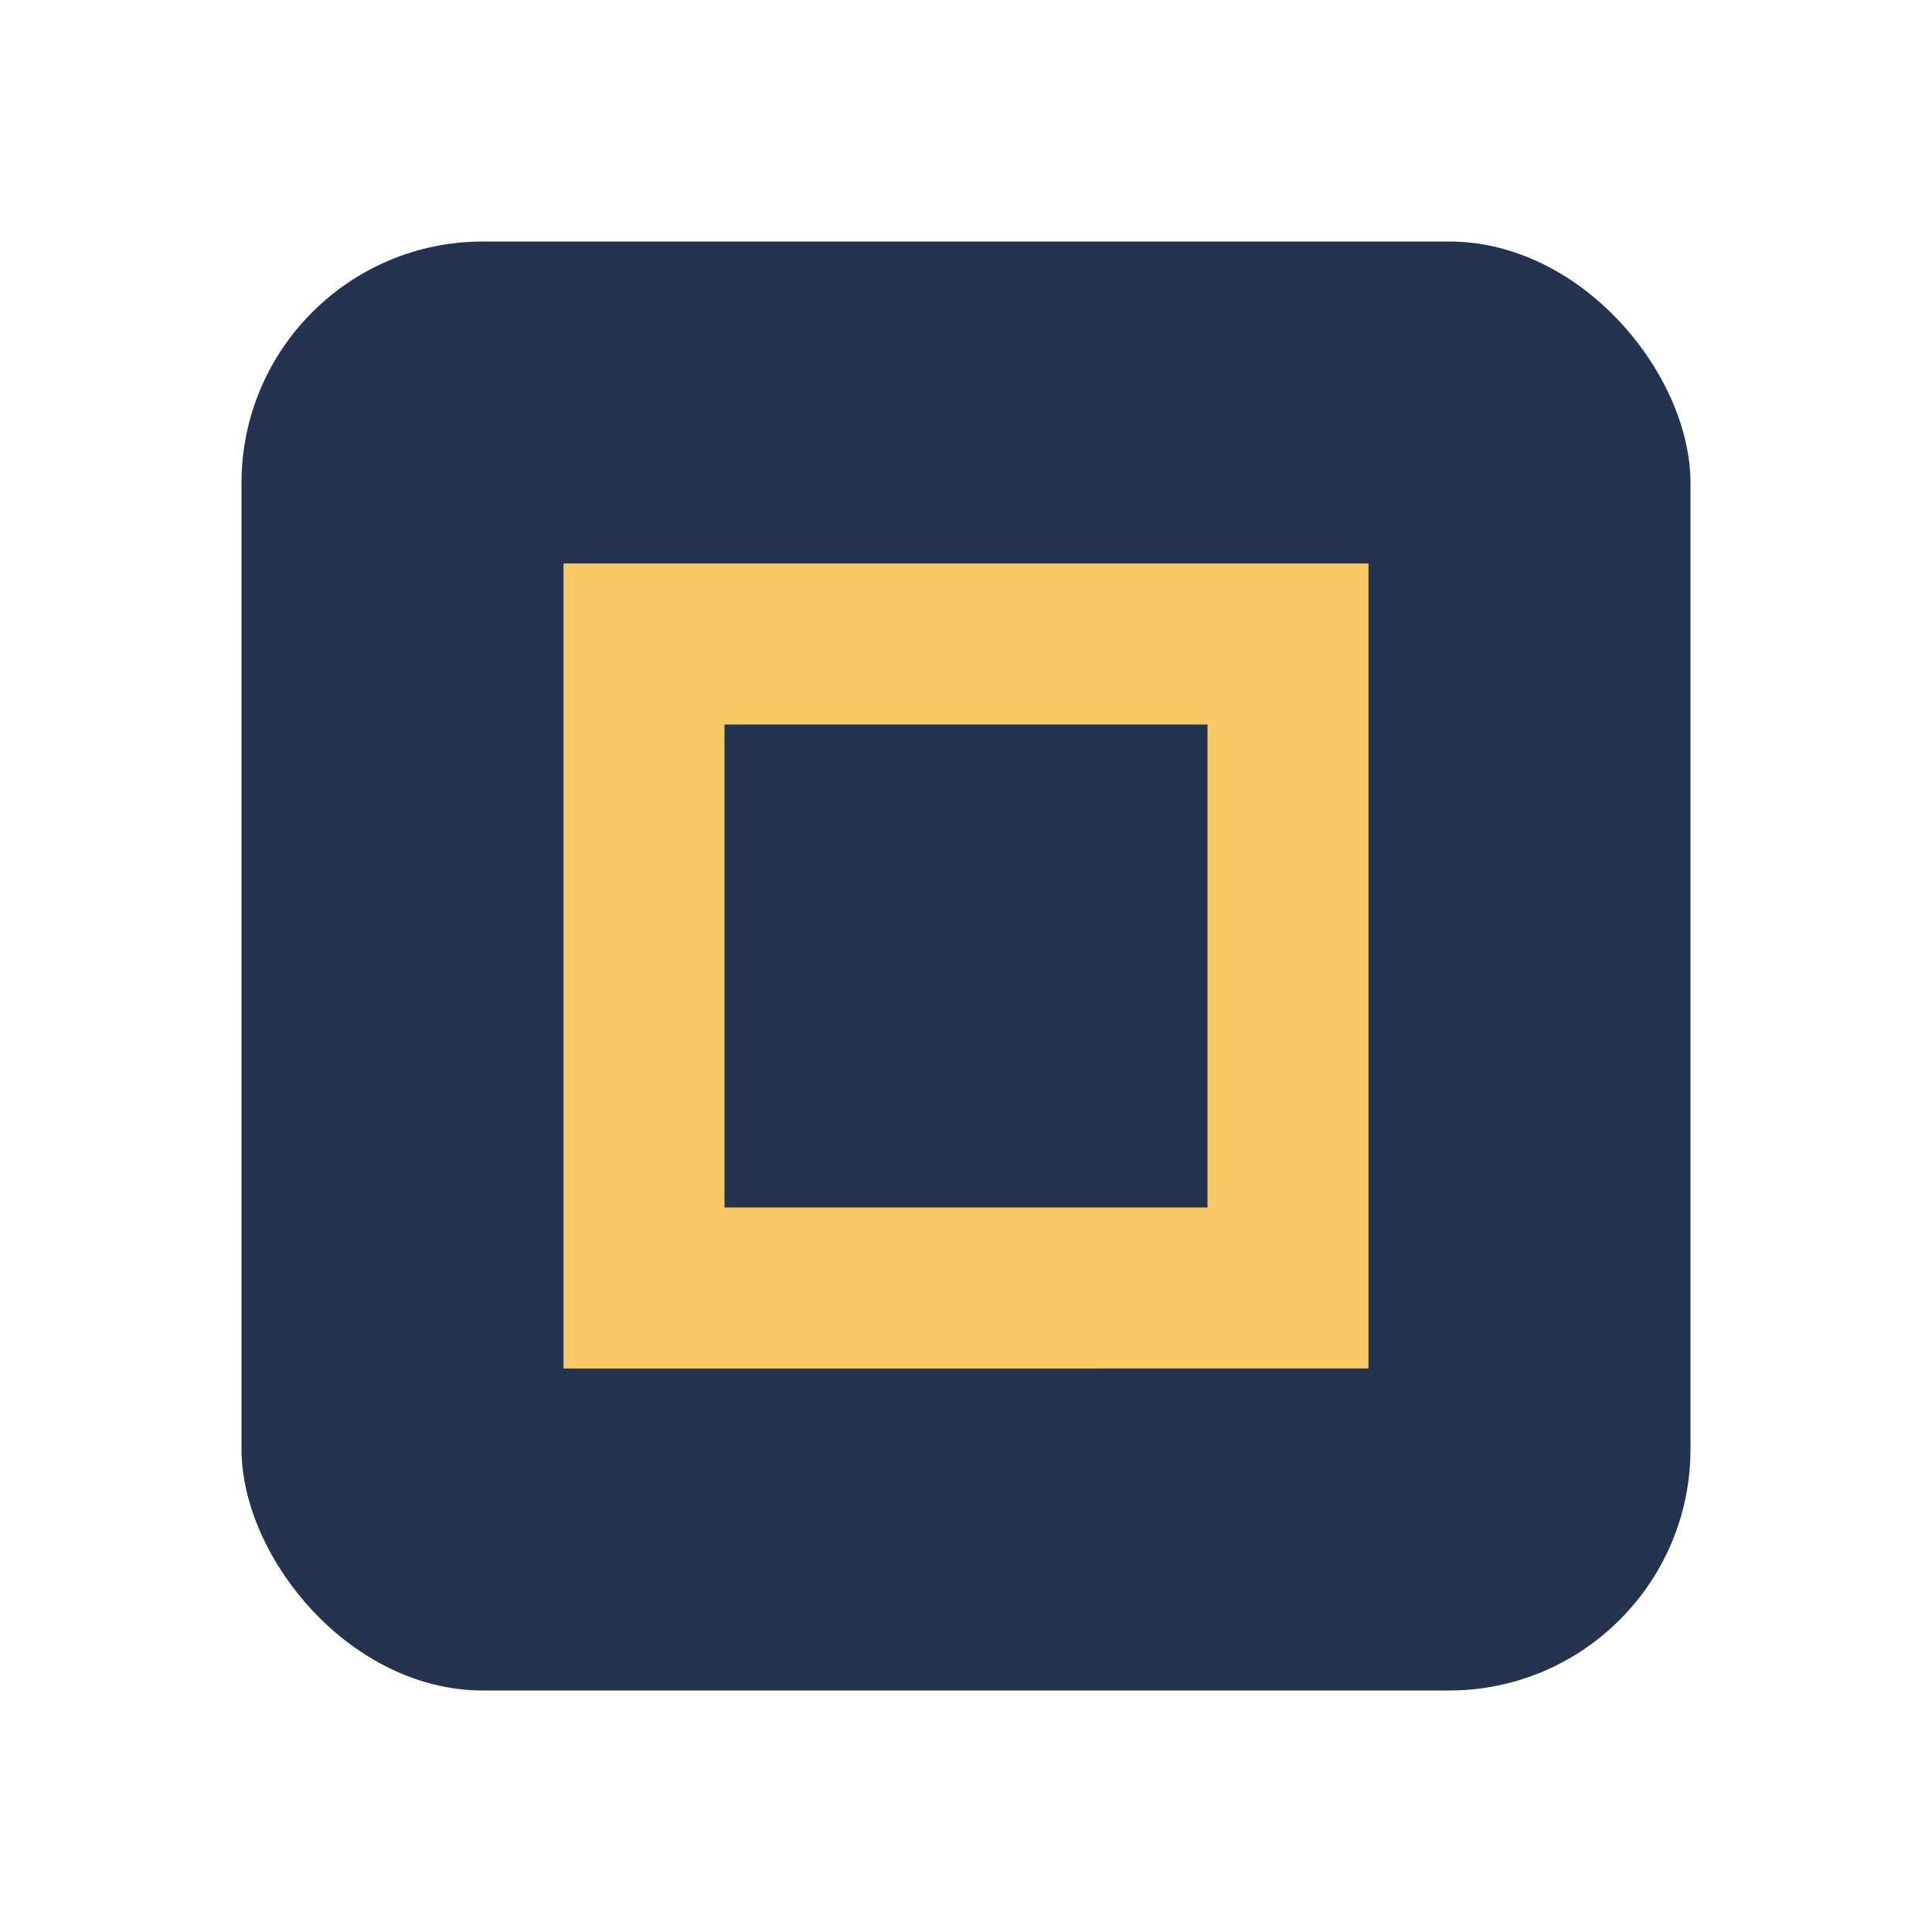
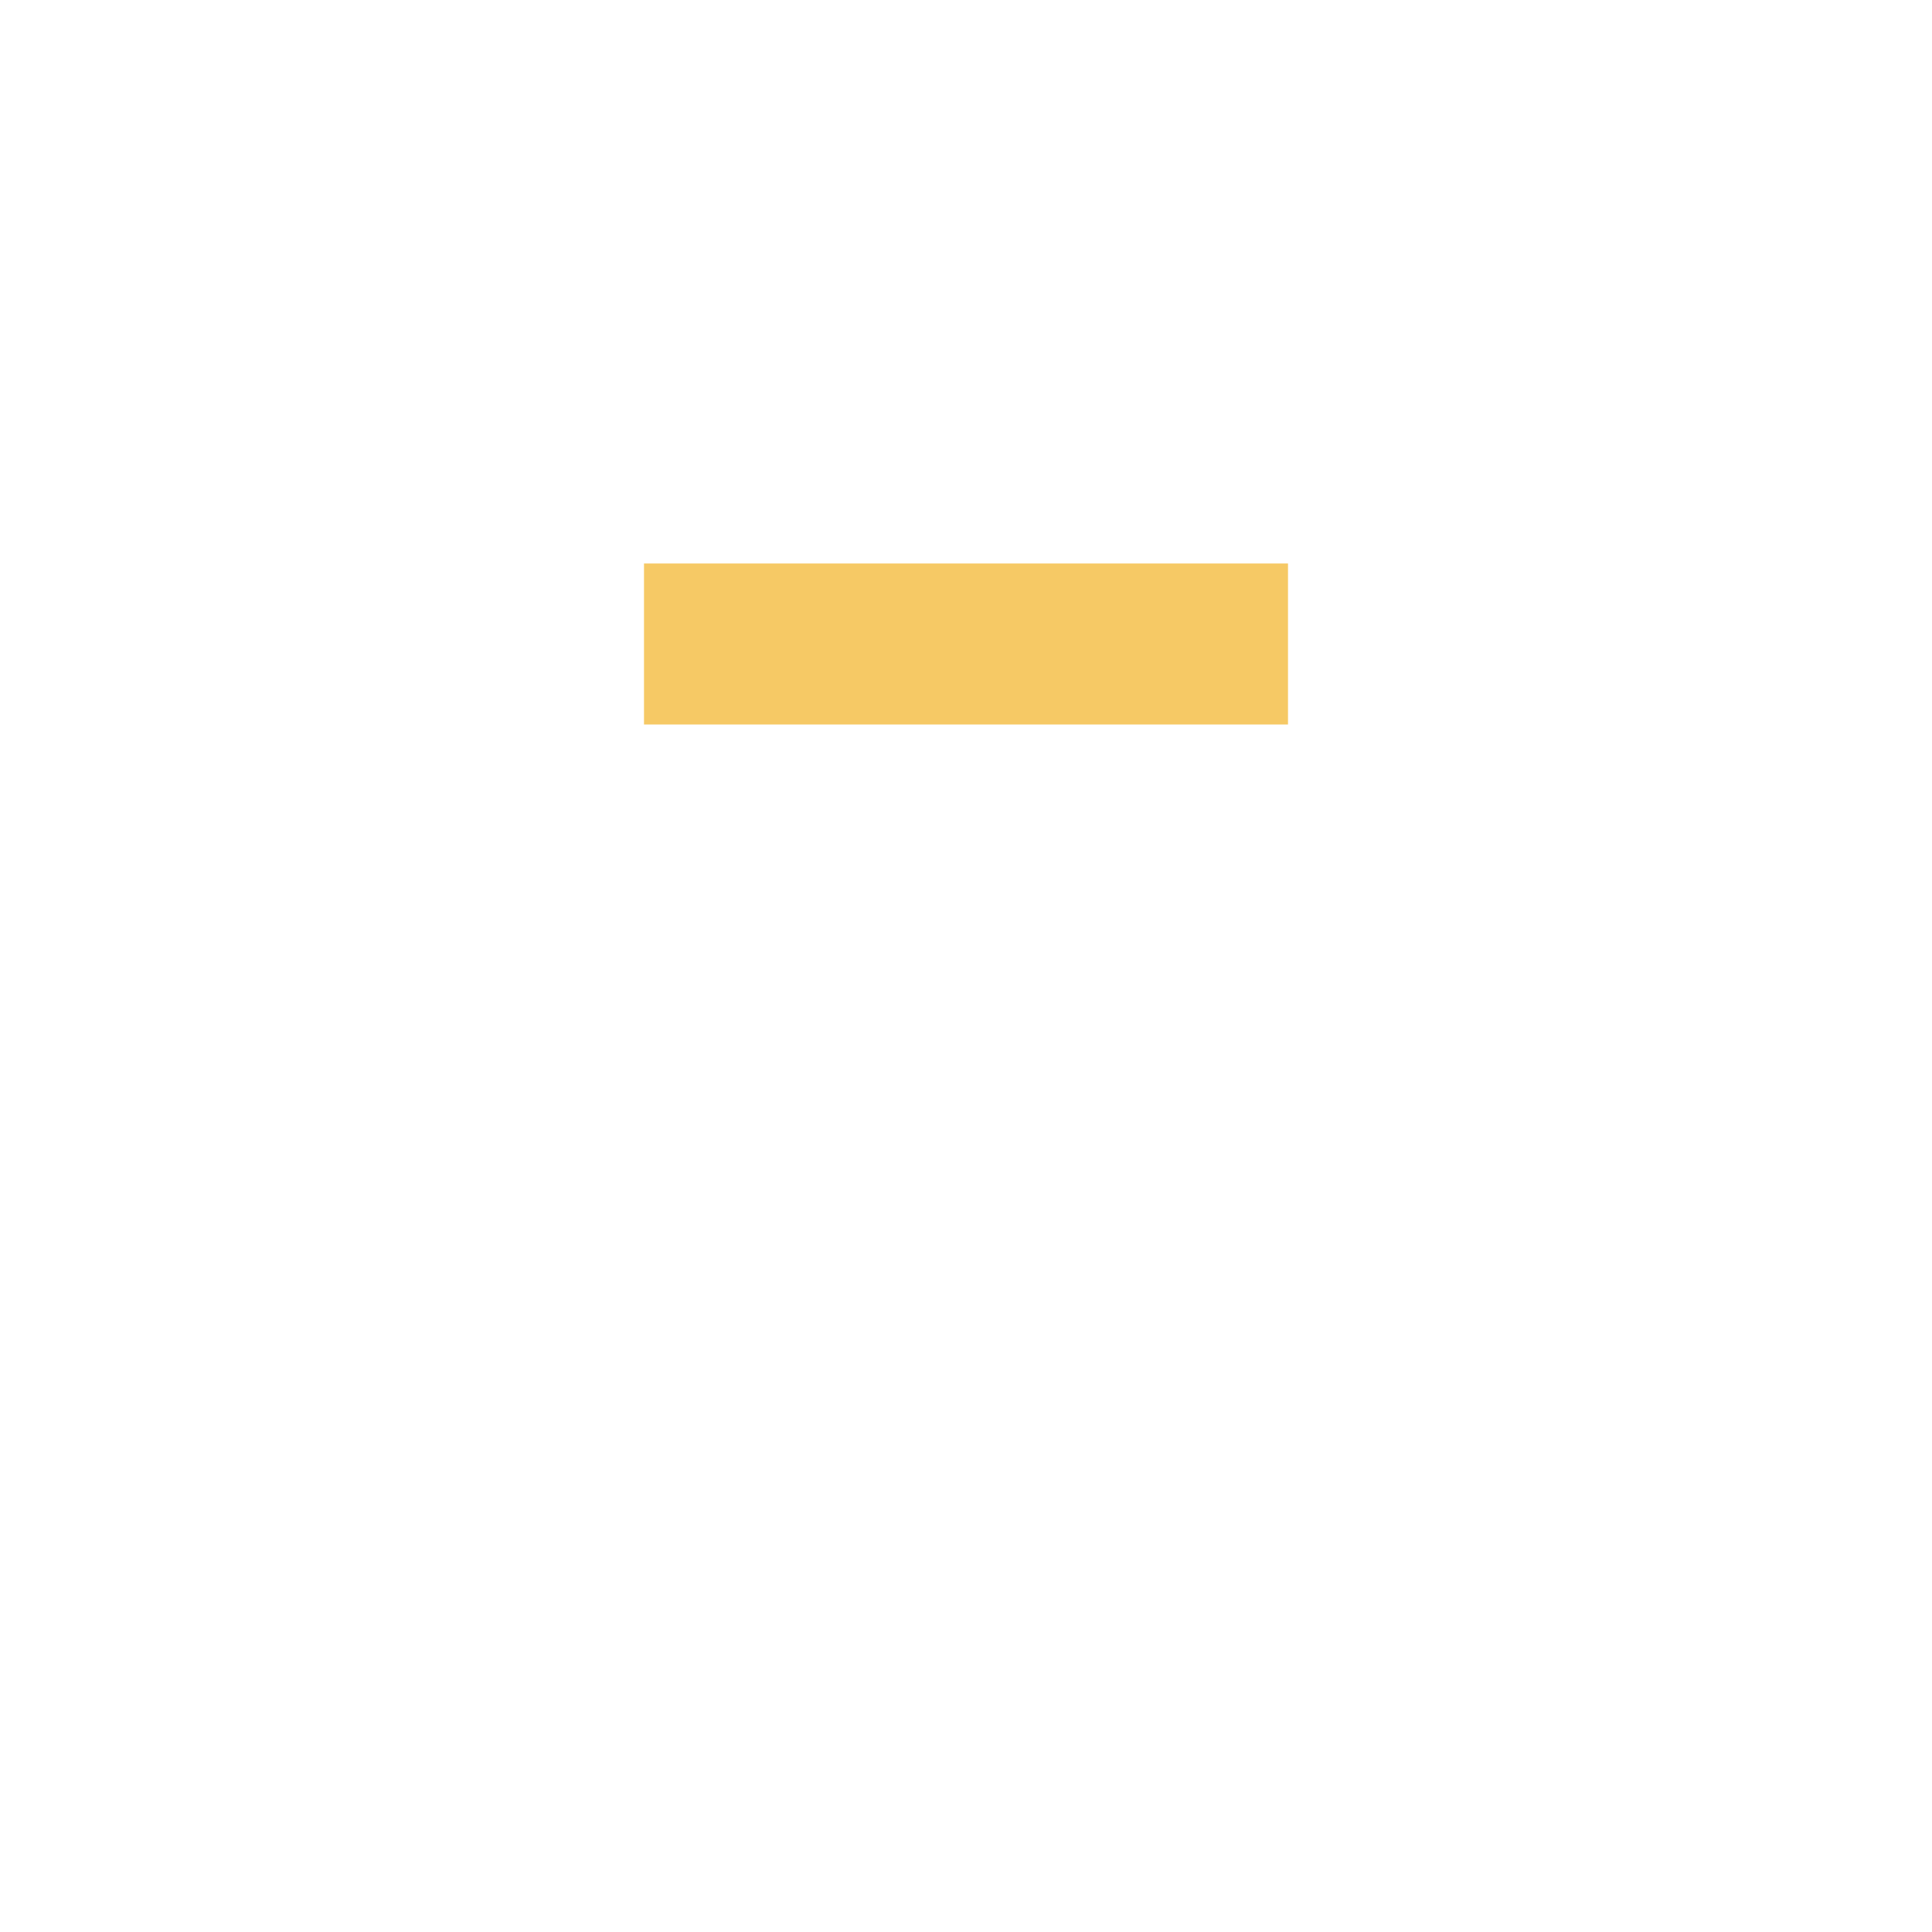
<svg xmlns="http://www.w3.org/2000/svg" viewBox="0 0 24 24" width="32" height="32">
-   <rect width="18" height="18" x="3" y="3" rx="3" fill="#24344E" />
-   <path d="M8 8h8v8H8z" fill="none" stroke="#F6C965" stroke-width="2" />
+   <path d="M8 8h8H8z" fill="none" stroke="#F6C965" stroke-width="2" />
</svg>